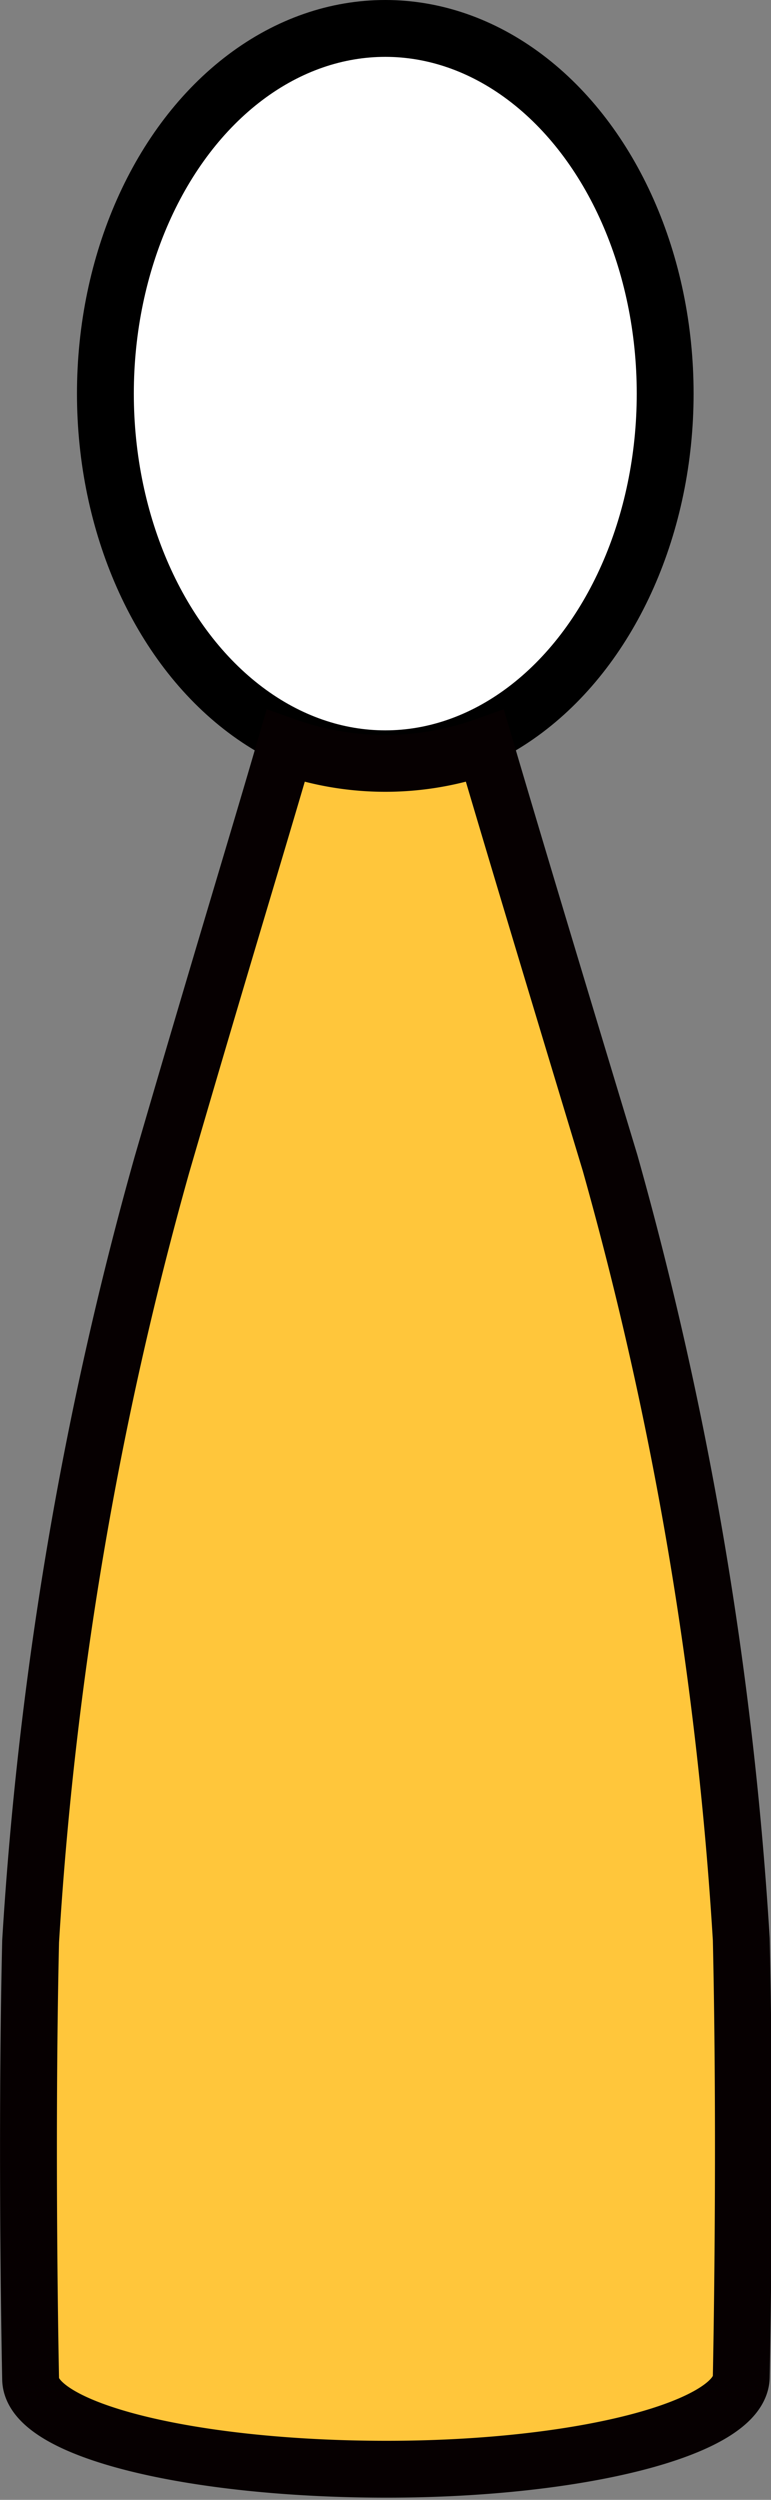
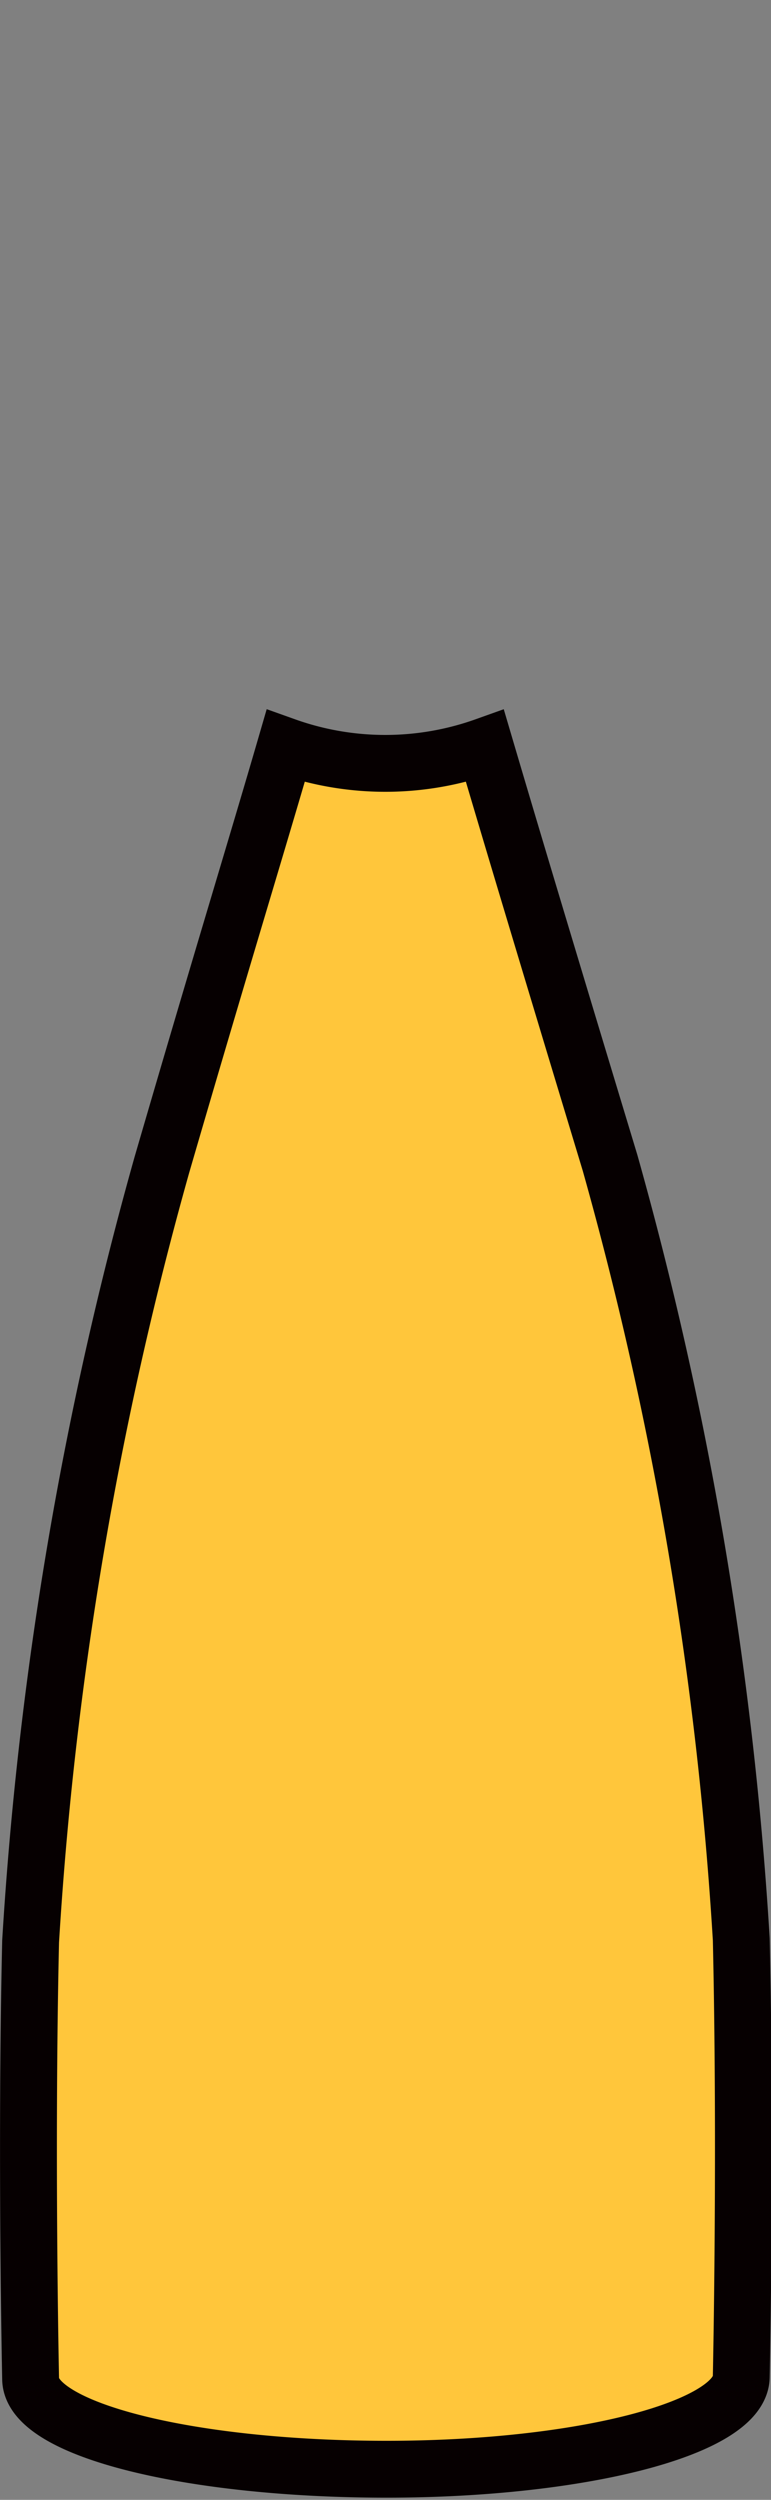
<svg xmlns="http://www.w3.org/2000/svg" width="17.63" height="57.16" viewBox="0 0 17.63 57.16">
  <rect x="0" y="0" width="17.63" height="57.16" fill="#808080" stroke="none" />
  <defs>
    <style>.cls-1{fill:#fff;stroke:#000;}.cls-1,.cls-2{stroke-miterlimit:10;stroke-width:1.3px;}.cls-2{fill:#ffc63b;stroke:#060001;}</style>
  </defs>
  <title>アセット 3</title>
  <g id="レイヤー_2" data-name="レイヤー 2">
    <g id="top">
-       <ellipse class="cls-1" cx="8.81" cy="9" rx="6.4" ry="8.35" />
      <path class="cls-2" d="M11.09,17.06c.69,2.34,1.49,5,2.86,9.53a84.44,84.44,0,0,1,3,17.75c.11,4.89,0,10,0,10h0c0,1.17-3.63,2.12-8.11,2.12S.7,55.56.7,54.39h0s-.11-5.16,0-10a84.43,84.43,0,0,1,3-17.75C5.05,22,5.85,19.4,6.53,17.06A6.78,6.78,0,0,0,11.09,17.06Z" />
    </g>
  </g>
</svg>